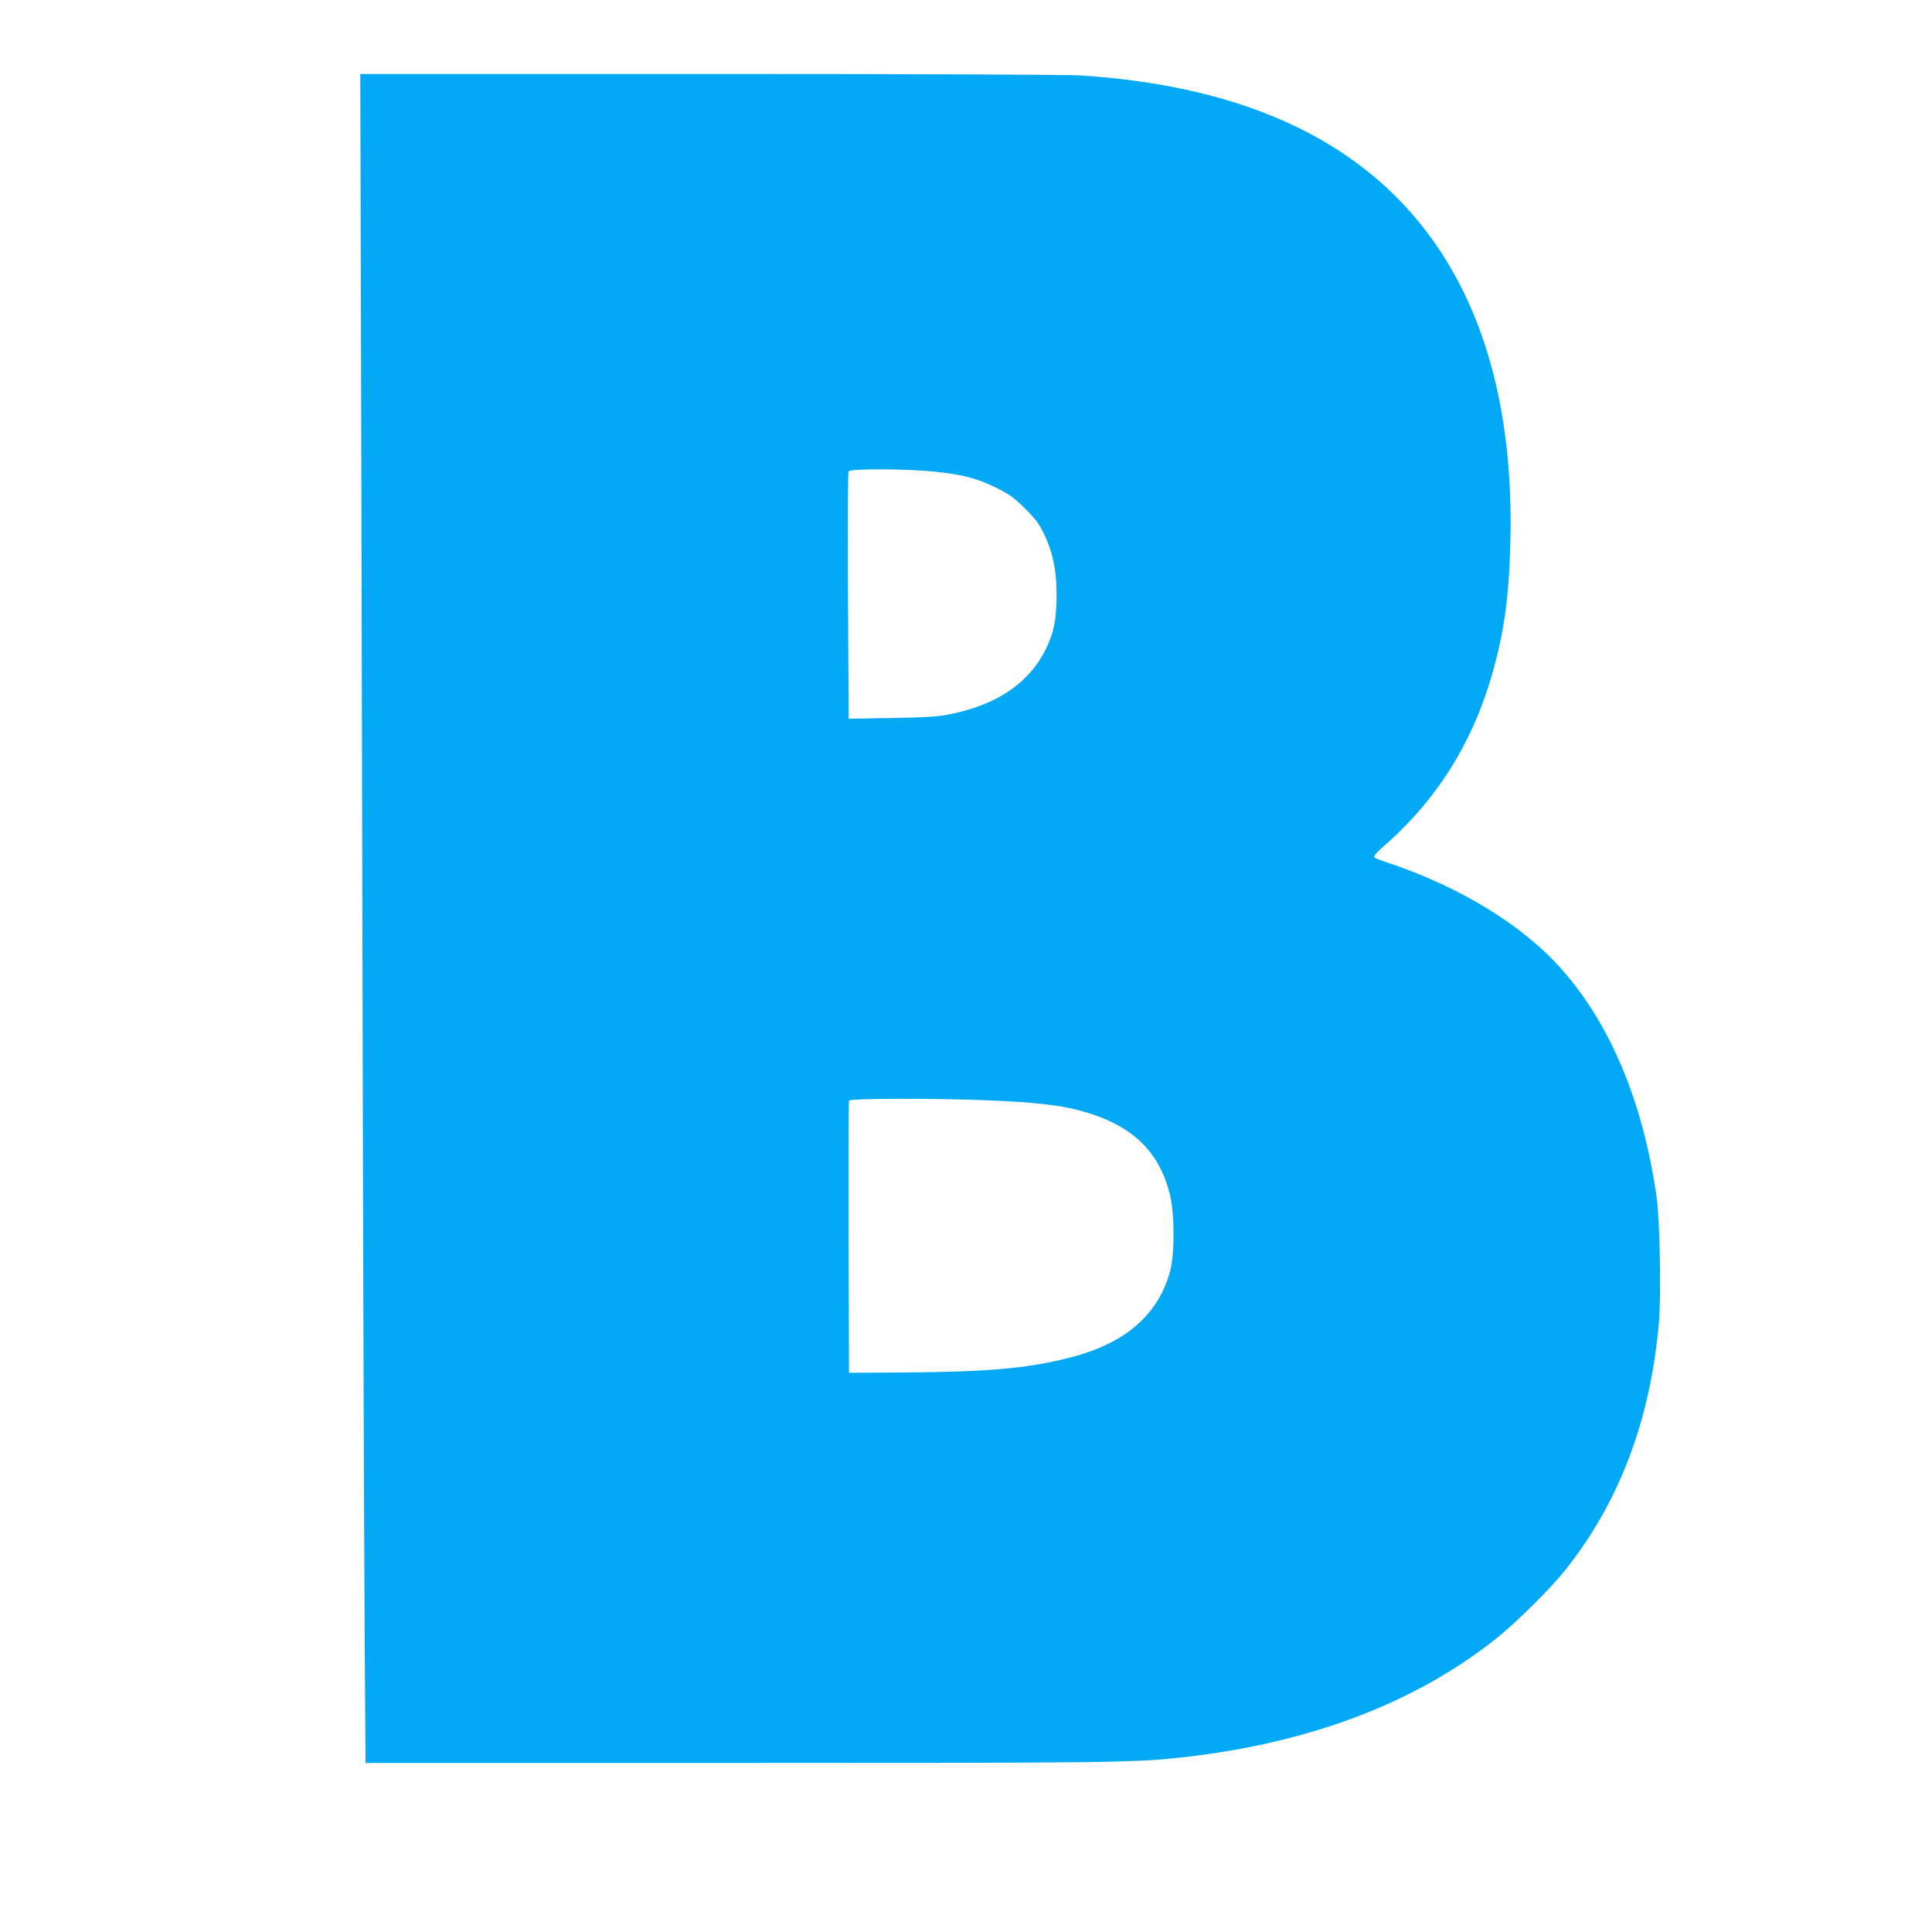
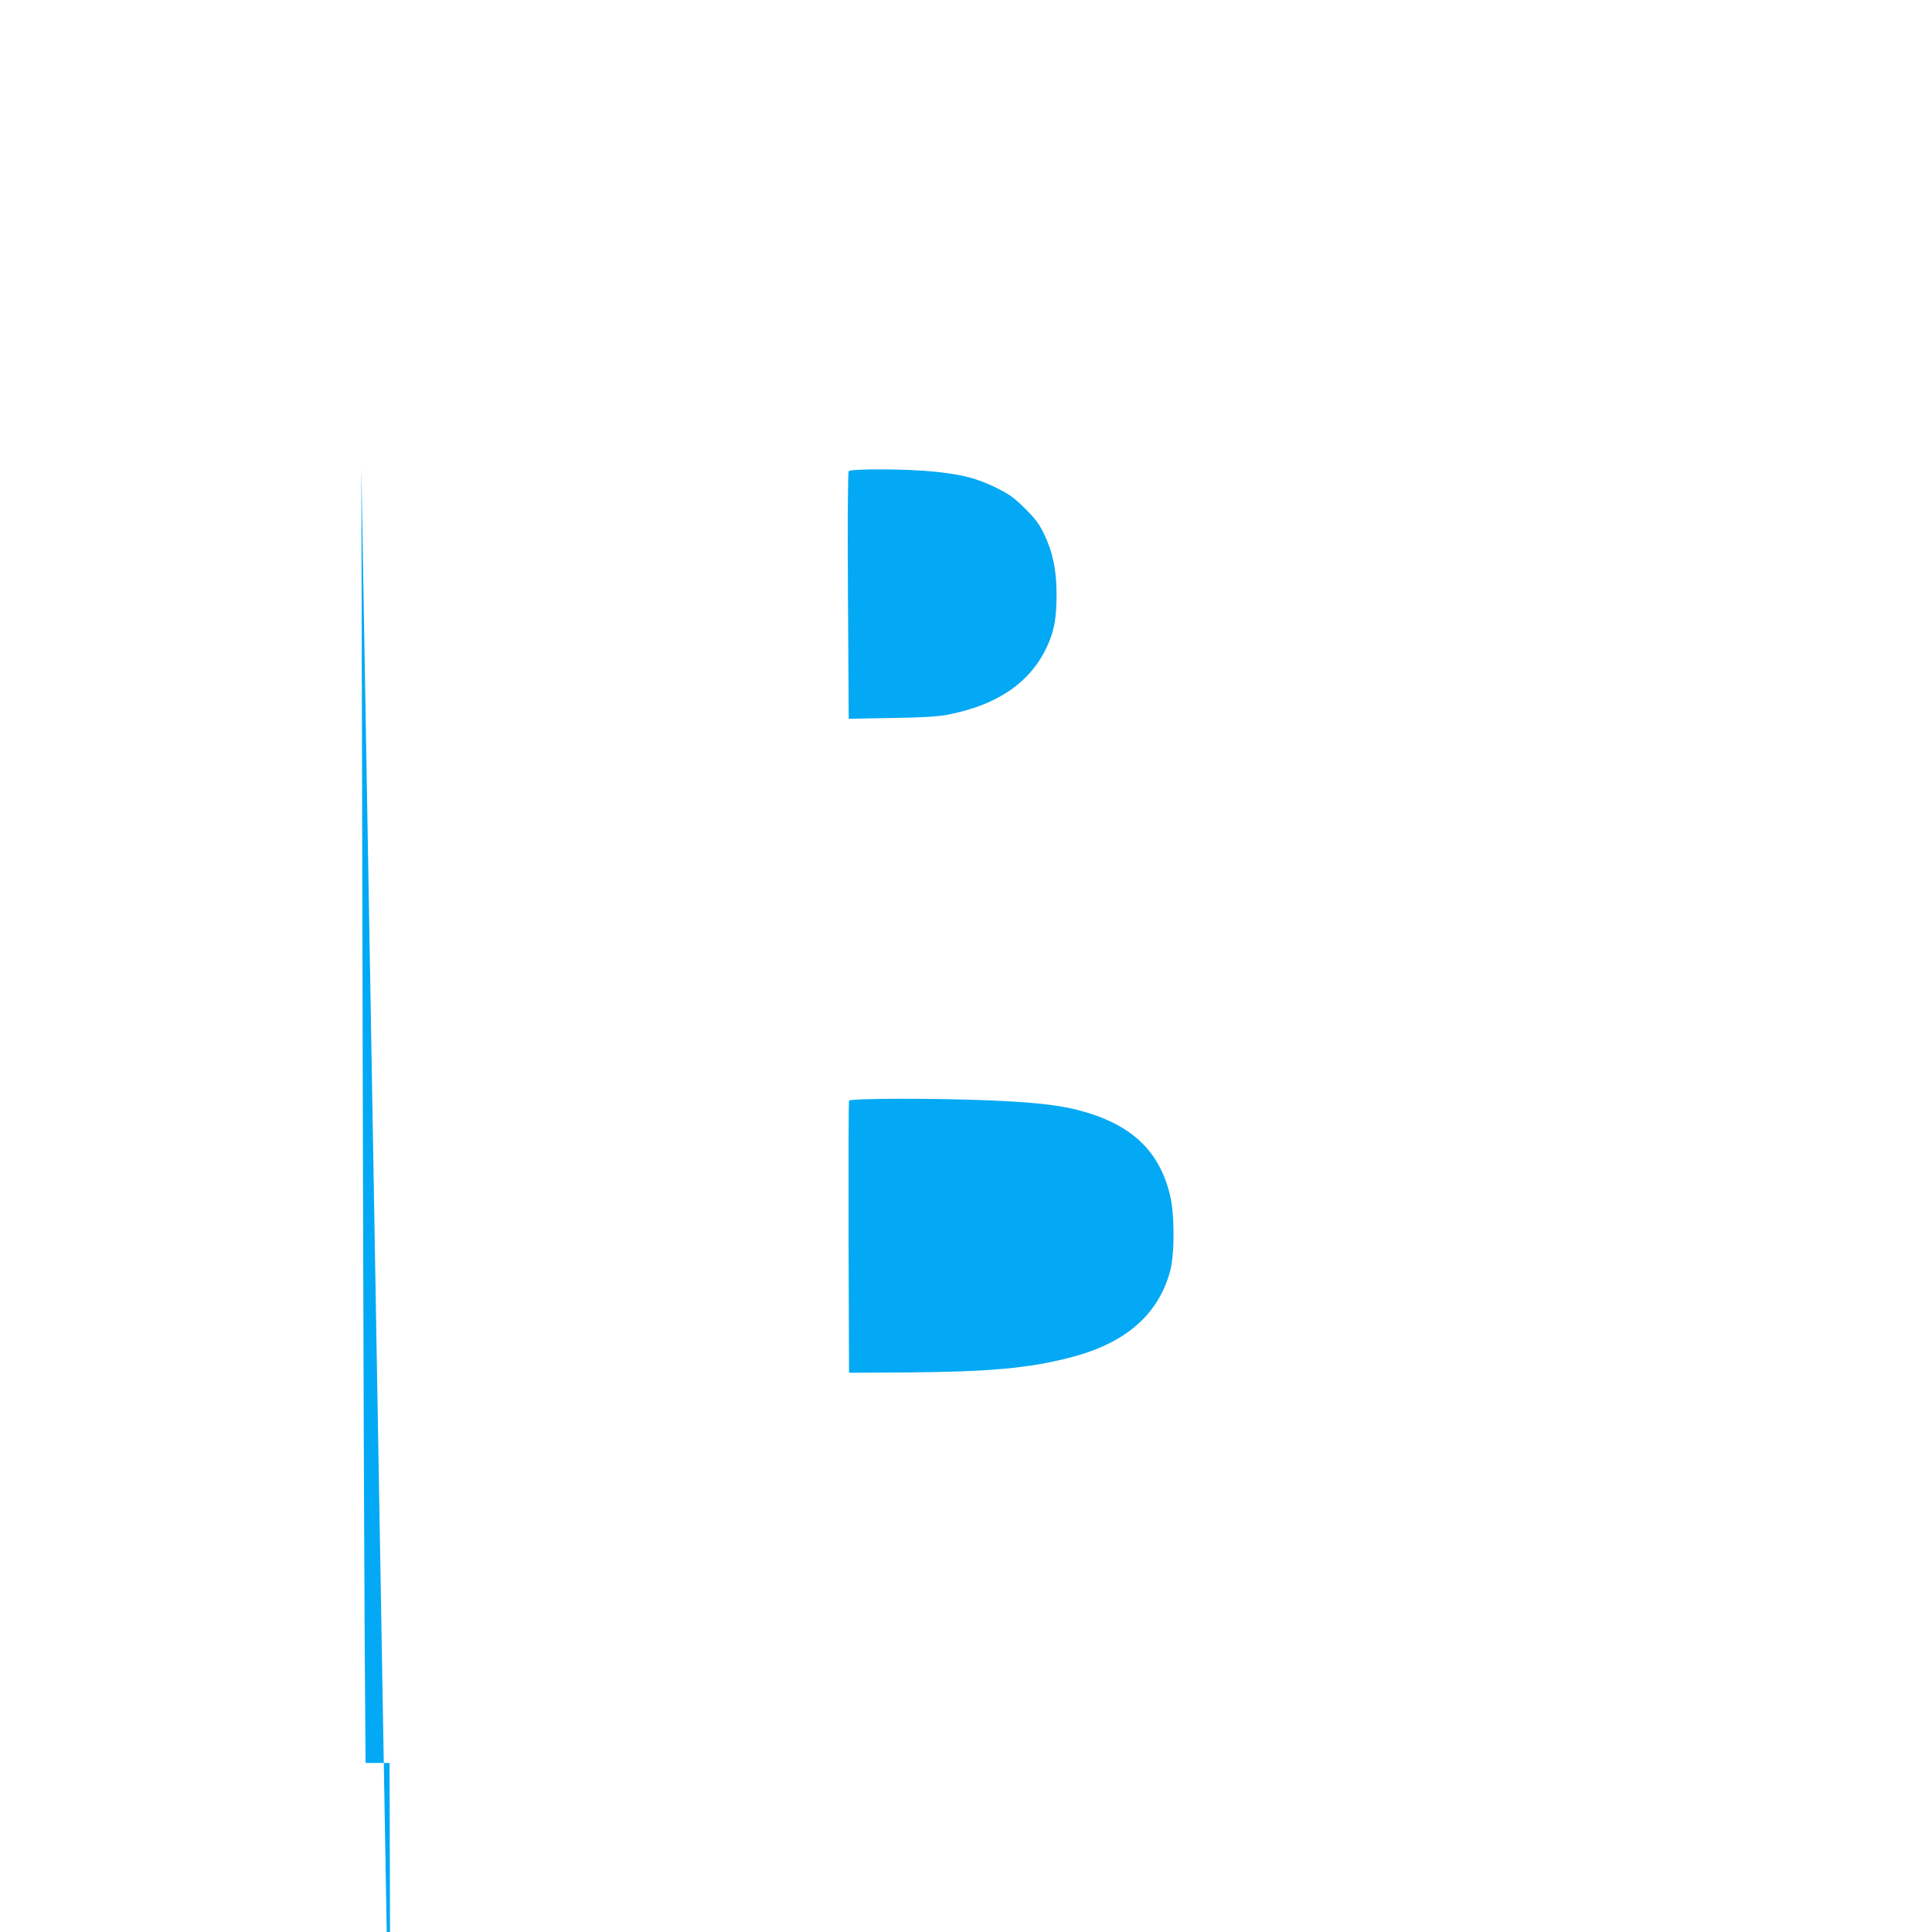
<svg xmlns="http://www.w3.org/2000/svg" version="1.0" width="1280pt" height="1280pt" viewBox="0 0 1280 1280" preserveAspectRatio="xMidYMid meet">
  <g transform="translate(0,1280) scale(0.1,-0.1)" fill="#03a9f4" stroke="none">
-     <path d="M2394 9698 c3 -1437 8 -3585 11 -4773 3 -1188 8 -2530 11 -2982 l6 -823 2473 0 c2469 0 2606 2 2920 35 851 92 1562 360 2105 795 127 102 350 323 444 440 363 453 570 998 627 1649 15 176 6 676 -15 826 -90 636 -309 1158 -640 1525 -260 290 -682 544 -1158 700 -37 12 -71 26 -74 32 -4 6 22 35 57 66 352 304 592 683 724 1143 81 281 114 523 122 890 17 782 -139 1422 -467 1919 -464 701 -1255 1087 -2378 1160 -86 6 -1103 10 -2461 10 l-2314 0 7 -2612z m3800 -23 c187 -20 278 -44 405 -106 89 -44 118 -65 192 -138 71 -71 94 -101 128 -173 56 -116 81 -237 81 -393 0 -150 -13 -229 -51 -321 -107 -256 -330 -414 -675 -480 -64 -12 -167 -18 -370 -21 l-281 -5 -5 813 c-3 514 -1 819 5 827 14 18 390 16 571 -3z m351 -4165 c296 -12 464 -30 599 -65 346 -90 534 -263 607 -560 32 -129 32 -393 1 -508 -79 -288 -295 -476 -658 -570 -278 -72 -538 -96 -1104 -100 l-365 -2 -3 895 c-1 492 0 901 3 908 6 15 545 17 920 2z" />
+     <path d="M2394 9698 c3 -1437 8 -3585 11 -4773 3 -1188 8 -2530 11 -2982 l6 -823 2473 0 l-2314 0 7 -2612z m3800 -23 c187 -20 278 -44 405 -106 89 -44 118 -65 192 -138 71 -71 94 -101 128 -173 56 -116 81 -237 81 -393 0 -150 -13 -229 -51 -321 -107 -256 -330 -414 -675 -480 -64 -12 -167 -18 -370 -21 l-281 -5 -5 813 c-3 514 -1 819 5 827 14 18 390 16 571 -3z m351 -4165 c296 -12 464 -30 599 -65 346 -90 534 -263 607 -560 32 -129 32 -393 1 -508 -79 -288 -295 -476 -658 -570 -278 -72 -538 -96 -1104 -100 l-365 -2 -3 895 c-1 492 0 901 3 908 6 15 545 17 920 2z" />
  </g>
</svg>